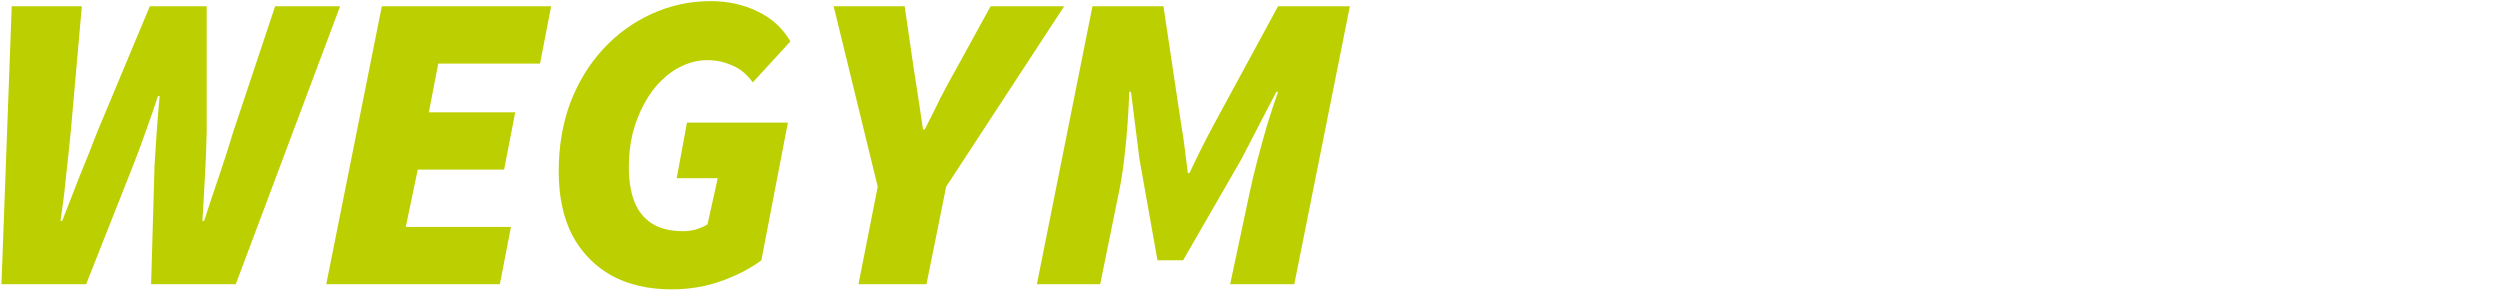
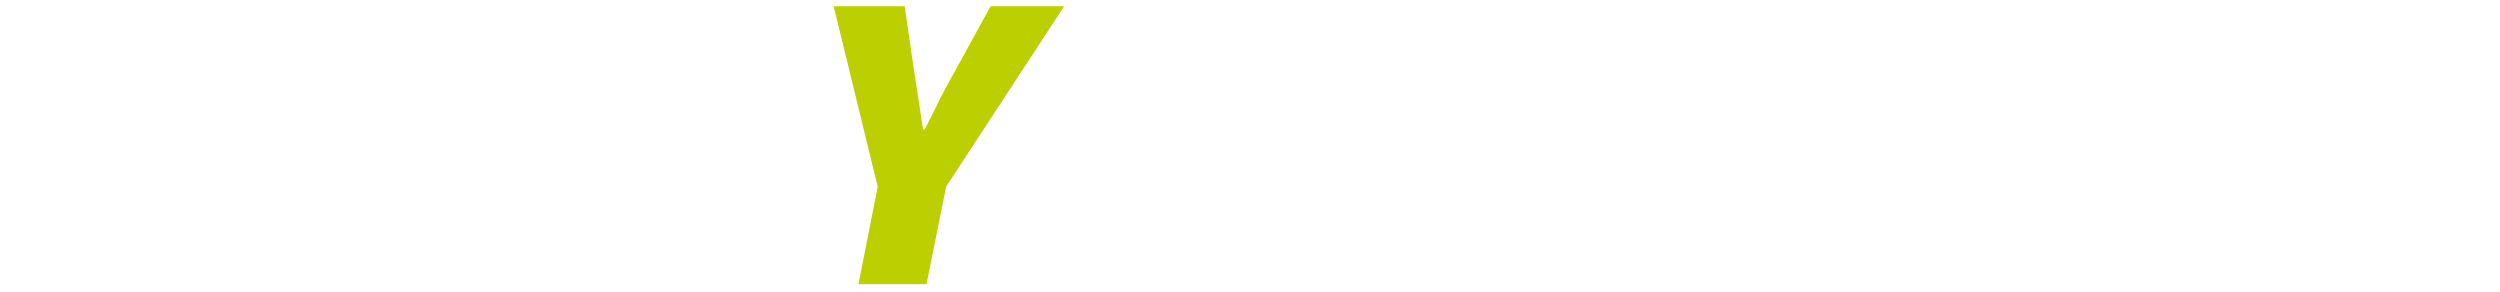
<svg xmlns="http://www.w3.org/2000/svg" width="994" height="116">
  <g class="layer">
    <title>Layer 1</title>
-     <path d="m0.58,113l4.08,-110.5l27.88,0l-4.42,49.98c-0.57,5.78 -1.19,11.67 -1.87,17.68c-0.57,5.89 -1.3,11.79 -2.21,17.68l0.68,0c2.27,-5.89 4.59,-11.84 6.97,-17.85c2.49,-6.01 4.82,-11.84 6.97,-17.51l20.91,-49.98l22.61,0l0,49.98c-0.11,5.55 -0.34,11.33 -0.68,17.34c-0.34,6.01 -0.68,12.01 -1.02,18.02l0.68,0c1.93,-6.01 3.91,-11.96 5.95,-17.85c2.04,-6.01 3.91,-11.84 5.61,-17.51l16.66,-49.98l25.84,0l-41.48,110.5l-33.66,0l1.36,-47.26c0.23,-3.97 0.51,-8.33 0.85,-13.09c0.34,-4.87 0.74,-9.69 1.19,-14.45l-0.68,0c-1.47,4.53 -3.12,9.29 -4.93,14.28c-1.7,4.87 -3.34,9.29 -4.93,13.26l-18.7,47.26l-33.66,0z" fill="#BCCF00" id="svg_1" />
-     <path d="m129.72,113l22.09,-110.5l67.32,0l-4.41,22.78l-40.47,0l-3.74,19.38l34.34,0l-4.41,22.78l-34.35,0l-4.75,22.78l41.82,0l-4.42,22.78l-69.02,0z" fill="#BCCF00" id="svg_2" />
-     <path d="m267.02,115.04c-9.18,0 -17.11,-1.81 -23.8,-5.44c-6.69,-3.74 -11.9,-9.07 -15.64,-15.98c-3.63,-7.03 -5.44,-15.53 -5.44,-25.5c0,-9.86 1.53,-18.93 4.59,-27.2c3.17,-8.27 7.54,-15.41 13.09,-21.42c5.55,-6.01 11.96,-10.65 19.21,-13.94c7.37,-3.4 15.24,-5.1 23.63,-5.1c6.8,0 12.98,1.36 18.53,4.08c5.55,2.61 9.92,6.57 13.09,11.9l-14.96,16.32c-2.38,-3.29 -5.16,-5.55 -8.33,-6.8c-3.06,-1.36 -6.29,-2.04 -9.69,-2.04c-3.4,0 -6.69,0.74 -9.86,2.21c-3.06,1.36 -5.89,3.34 -8.5,5.95c-2.61,2.49 -4.87,5.55 -6.8,9.18c-1.93,3.51 -3.46,7.42 -4.59,11.73c-1.02,4.19 -1.53,8.67 -1.53,13.43c0,5.33 0.74,9.92 2.21,13.77c1.47,3.74 3.8,6.63 6.97,8.67c3.17,2.04 7.37,3.06 12.58,3.06c1.59,0 3.23,-0.23 4.93,-0.68c1.81,-0.57 3.34,-1.25 4.59,-2.04l4.08,-18.36l-16.32,0l4.08,-22.1l40.12,0l-10.54,54.74c-4.19,3.17 -9.41,5.89 -15.64,8.16c-6.23,2.27 -12.92,3.4 -20.06,3.4z" fill="#BCCF00" id="svg_3" />
    <path d="m341.33,113l7.65,-38.76l-17.51,-71.74l28.22,0l3.57,24.48c0.68,4.19 1.3,8.22 1.87,12.07c0.57,3.85 1.19,7.99 1.87,12.41l0.68,0c2.27,-4.42 4.36,-8.61 6.29,-12.58c2.04,-3.97 4.25,-8.05 6.63,-12.24l13.26,-24.14l29.24,0l-46.92,71.74l-7.82,38.76l-27.03,0z" fill="#BCCF00" id="svg_4" />
-     <path d="m412.27,113l22.1,-110.5l28.22,0l7.14,47.6c0.57,3.17 1.02,6.23 1.36,9.18c0.34,2.95 0.74,6.12 1.19,9.52l0.68,0c1.59,-3.4 3.12,-6.57 4.59,-9.52c1.48,-2.95 3.06,-6.01 4.76,-9.18l25.84,-47.6l28.56,0l-22.1,110.5l-25.5,0l7.82,-36.72c0.8,-3.85 1.82,-8.1 3.06,-12.75c1.25,-4.76 2.55,-9.46 3.91,-14.11c1.48,-4.76 2.89,-9.07 4.25,-12.92l-0.68,0l-13.94,26.86l-23.12,40.12l-10.2,0l-7.14,-40.12l-3.4,-26.86l-0.68,0c-0.11,3.85 -0.34,8.16 -0.68,12.92c-0.34,4.65 -0.79,9.35 -1.36,14.11c-0.56,4.65 -1.24,8.9 -2.04,12.75l-7.48,36.72l-25.16,0z" fill="#BCCF00" id="svg_5" />
  </g>
</svg>